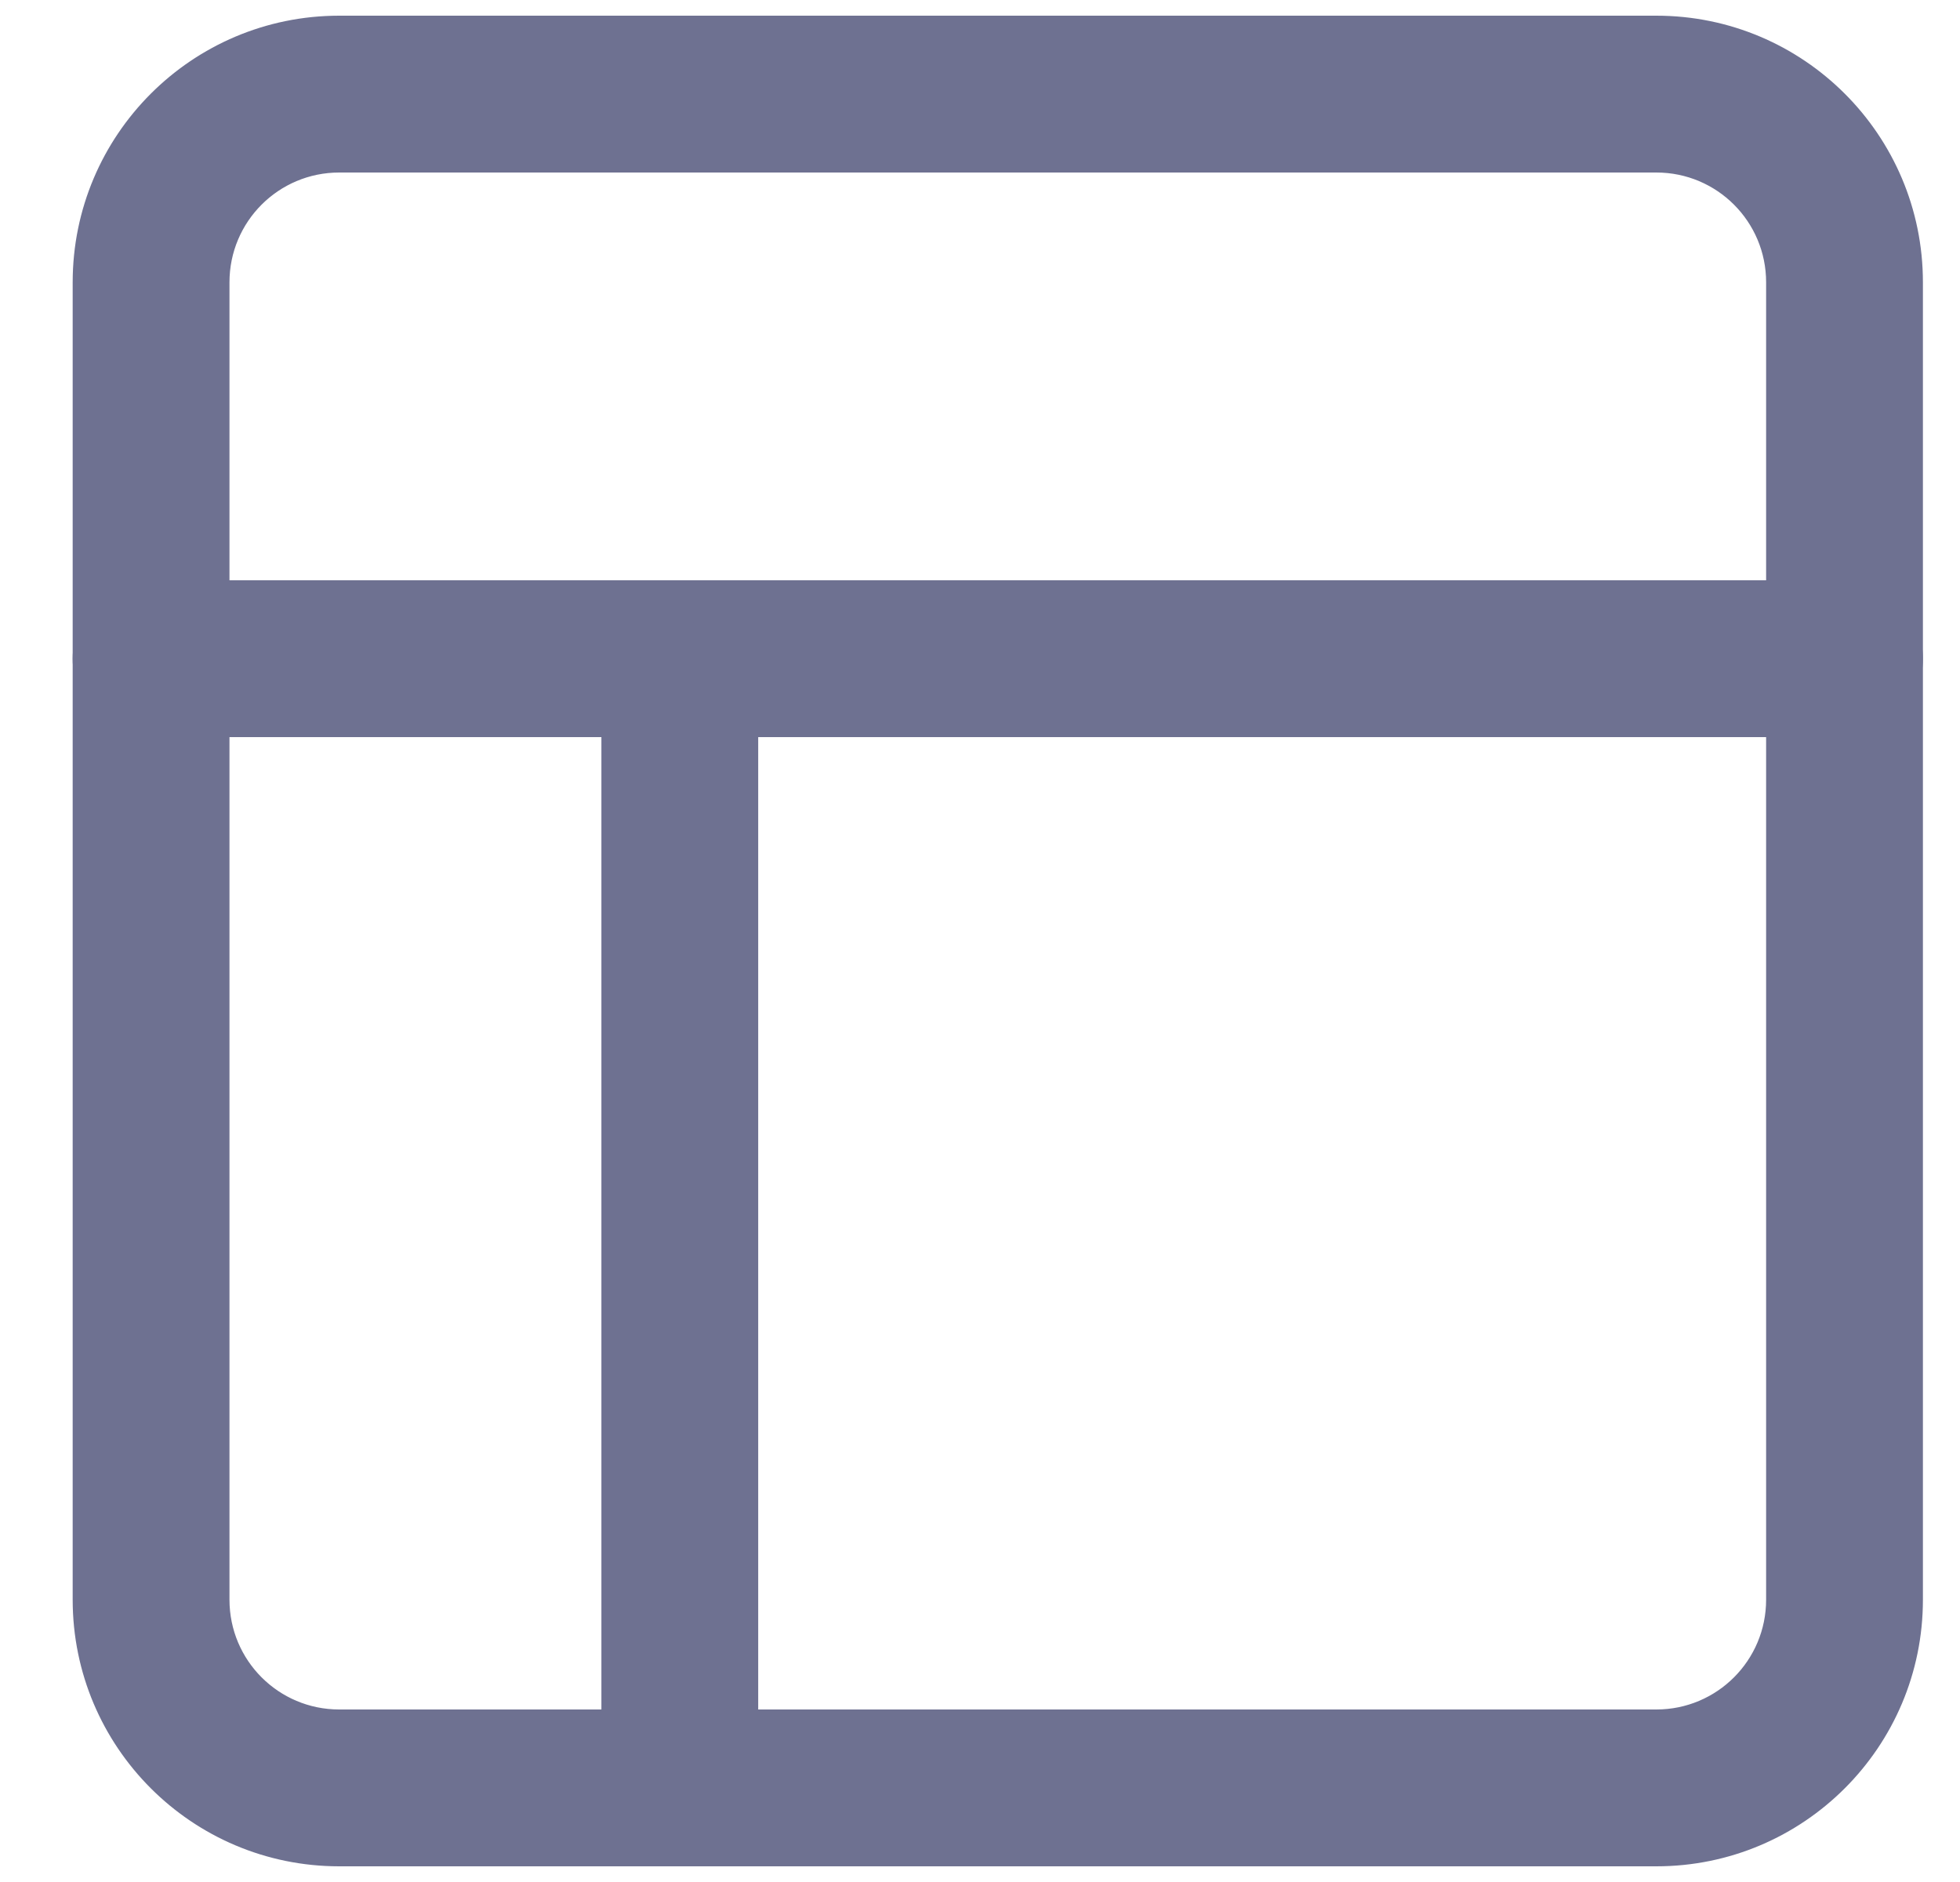
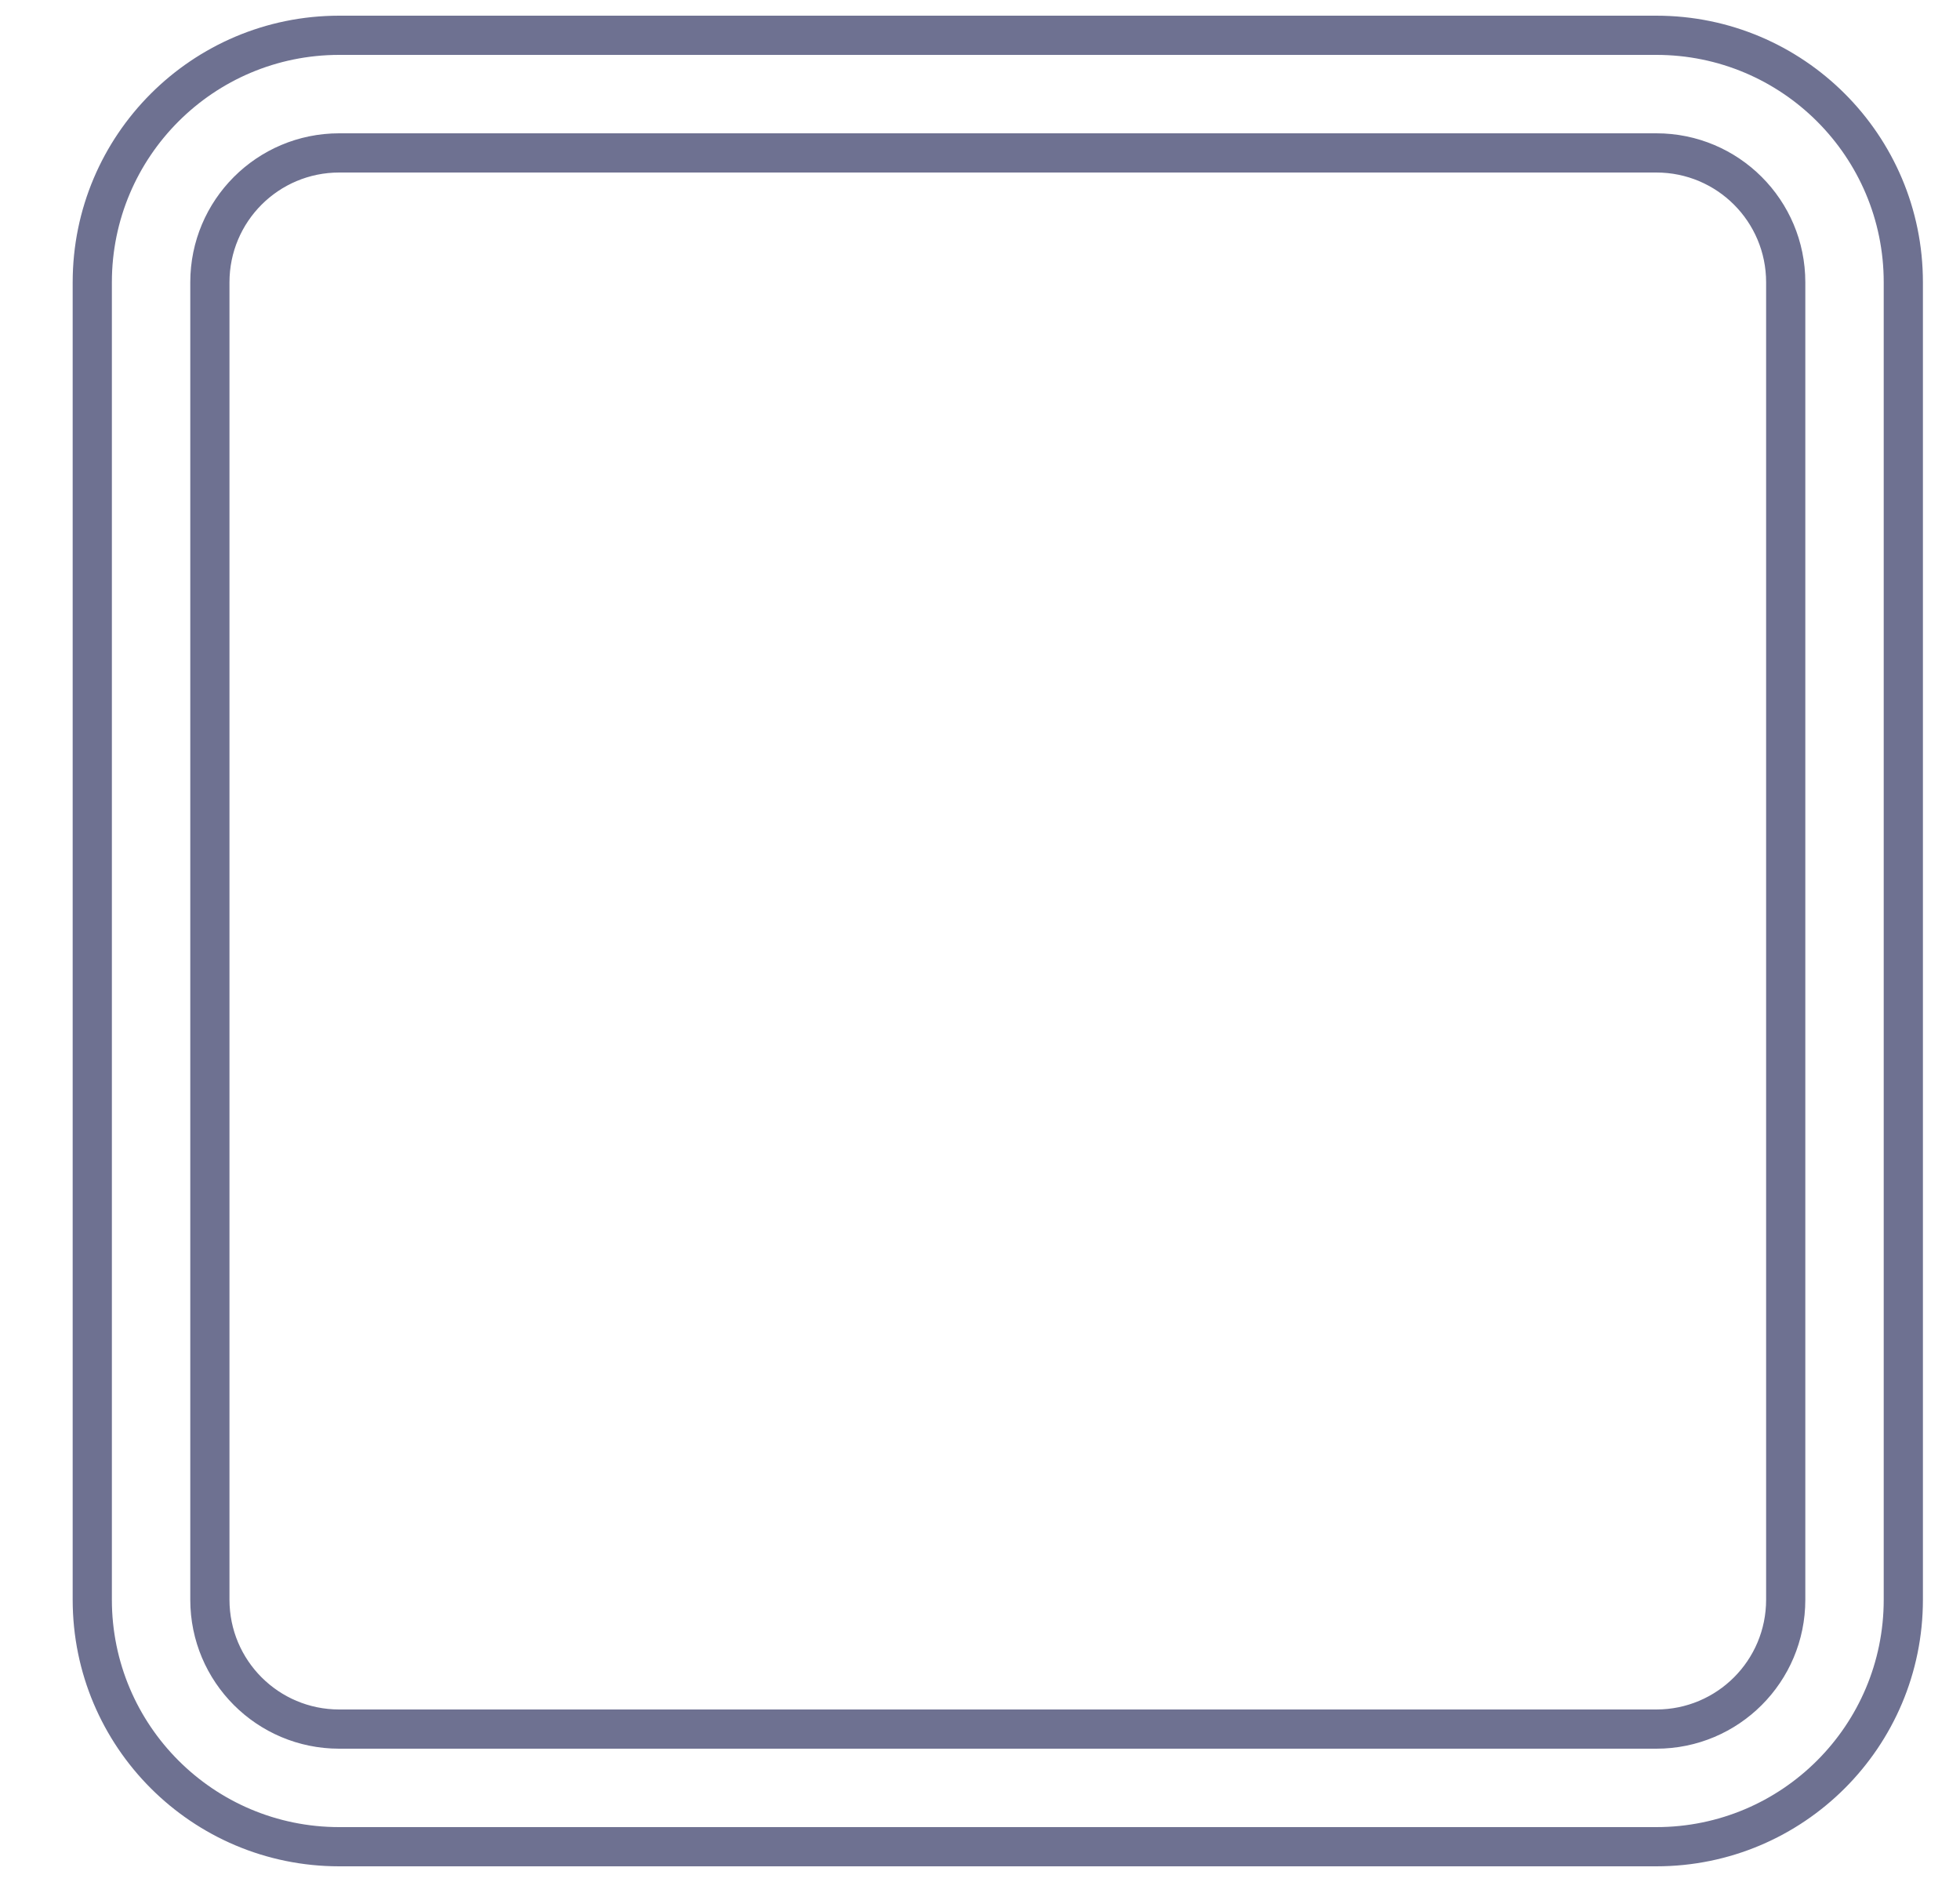
<svg xmlns="http://www.w3.org/2000/svg" width="25" height="24" viewBox="0 0 25 24" fill="none">
-   <path fill-rule="evenodd" clip-rule="evenodd" d="M1.177 8.4C1.177 7.986 1.513 7.65 1.927 7.65H23.527C23.941 7.65 24.277 7.986 24.277 8.4C24.277 8.814 23.941 9.15 23.527 9.15H1.927C1.513 9.15 1.177 8.814 1.177 8.4Z" fill="#6E7191" />
-   <path fill-rule="evenodd" clip-rule="evenodd" d="M0.927 8.4C0.927 7.848 1.375 7.4 1.927 7.4H23.527C24.079 7.4 24.527 7.848 24.527 8.4C24.527 8.952 24.079 9.4 23.527 9.4H1.927C1.375 9.4 0.927 8.952 0.927 8.4ZM1.927 7.9C1.651 7.9 1.427 8.124 1.427 8.4C1.427 8.676 1.651 8.9 1.927 8.9H23.527C23.803 8.9 24.027 8.676 24.027 8.4C24.027 8.124 23.803 7.9 23.527 7.9H1.927Z" fill="#6E7191" />
-   <path fill-rule="evenodd" clip-rule="evenodd" d="M8.671 7.65C9.085 7.65 9.421 7.986 9.421 8.4V22.8C9.421 23.214 9.085 23.55 8.671 23.55C8.257 23.55 7.921 23.214 7.921 22.8V8.4C7.921 7.986 8.257 7.65 8.671 7.65Z" fill="#6E7191" />
-   <path fill-rule="evenodd" clip-rule="evenodd" d="M7.671 8.4C7.671 7.848 8.119 7.4 8.671 7.4C9.223 7.4 9.671 7.848 9.671 8.4V22.8C9.671 23.352 9.223 23.8 8.671 23.8C8.119 23.8 7.671 23.352 7.671 22.8V8.4ZM8.671 7.9C8.395 7.9 8.171 8.124 8.171 8.4V22.8C8.171 23.076 8.395 23.3 8.671 23.3C8.947 23.3 9.171 23.076 9.171 22.8V8.4C9.171 8.124 8.947 7.9 8.671 7.9Z" fill="#6E7191" />
-   <path fill-rule="evenodd" clip-rule="evenodd" d="M4.327 1.95C3.415 1.95 2.677 2.688 2.677 3.6V20.4C2.677 21.312 3.415 22.05 4.327 22.05H21.127C22.039 22.05 22.777 21.312 22.777 20.4V3.6C22.777 2.688 22.039 1.95 21.127 1.95H4.327ZM1.177 3.6C1.177 1.86 2.587 0.45 4.327 0.45H21.127C22.867 0.45 24.277 1.86 24.277 3.6V20.4C24.277 22.14 22.867 23.55 21.127 23.55H4.327C2.587 23.55 1.177 22.14 1.177 20.4V3.6Z" fill="#6E7191" />
  <path fill-rule="evenodd" clip-rule="evenodd" d="M0.927 3.6C0.927 1.722 2.449 0.2 4.327 0.2H21.127C23.005 0.2 24.527 1.722 24.527 3.6V20.4C24.527 22.278 23.005 23.8 21.127 23.8H4.327C2.449 23.8 0.927 22.278 0.927 20.4V3.6ZM4.327 0.7C2.725 0.7 1.427 1.998 1.427 3.6V20.4C1.427 22.002 2.725 23.3 4.327 23.3H21.127C22.729 23.3 24.027 22.002 24.027 20.4V3.6C24.027 1.998 22.729 0.7 21.127 0.7H4.327ZM4.327 2.2C3.553 2.2 2.927 2.826 2.927 3.6V20.4C2.927 21.174 3.553 21.8 4.327 21.8H21.127C21.901 21.8 22.527 21.174 22.527 20.4V3.6C22.527 2.826 21.901 2.2 21.127 2.2H4.327ZM2.427 3.6C2.427 2.55 3.277 1.7 4.327 1.7H21.127C22.177 1.7 23.027 2.55 23.027 3.6V20.4C23.027 21.45 22.177 22.3 21.127 22.3H4.327C3.277 22.3 2.427 21.45 2.427 20.4V3.6Z" fill="#6E7191" />
</svg>